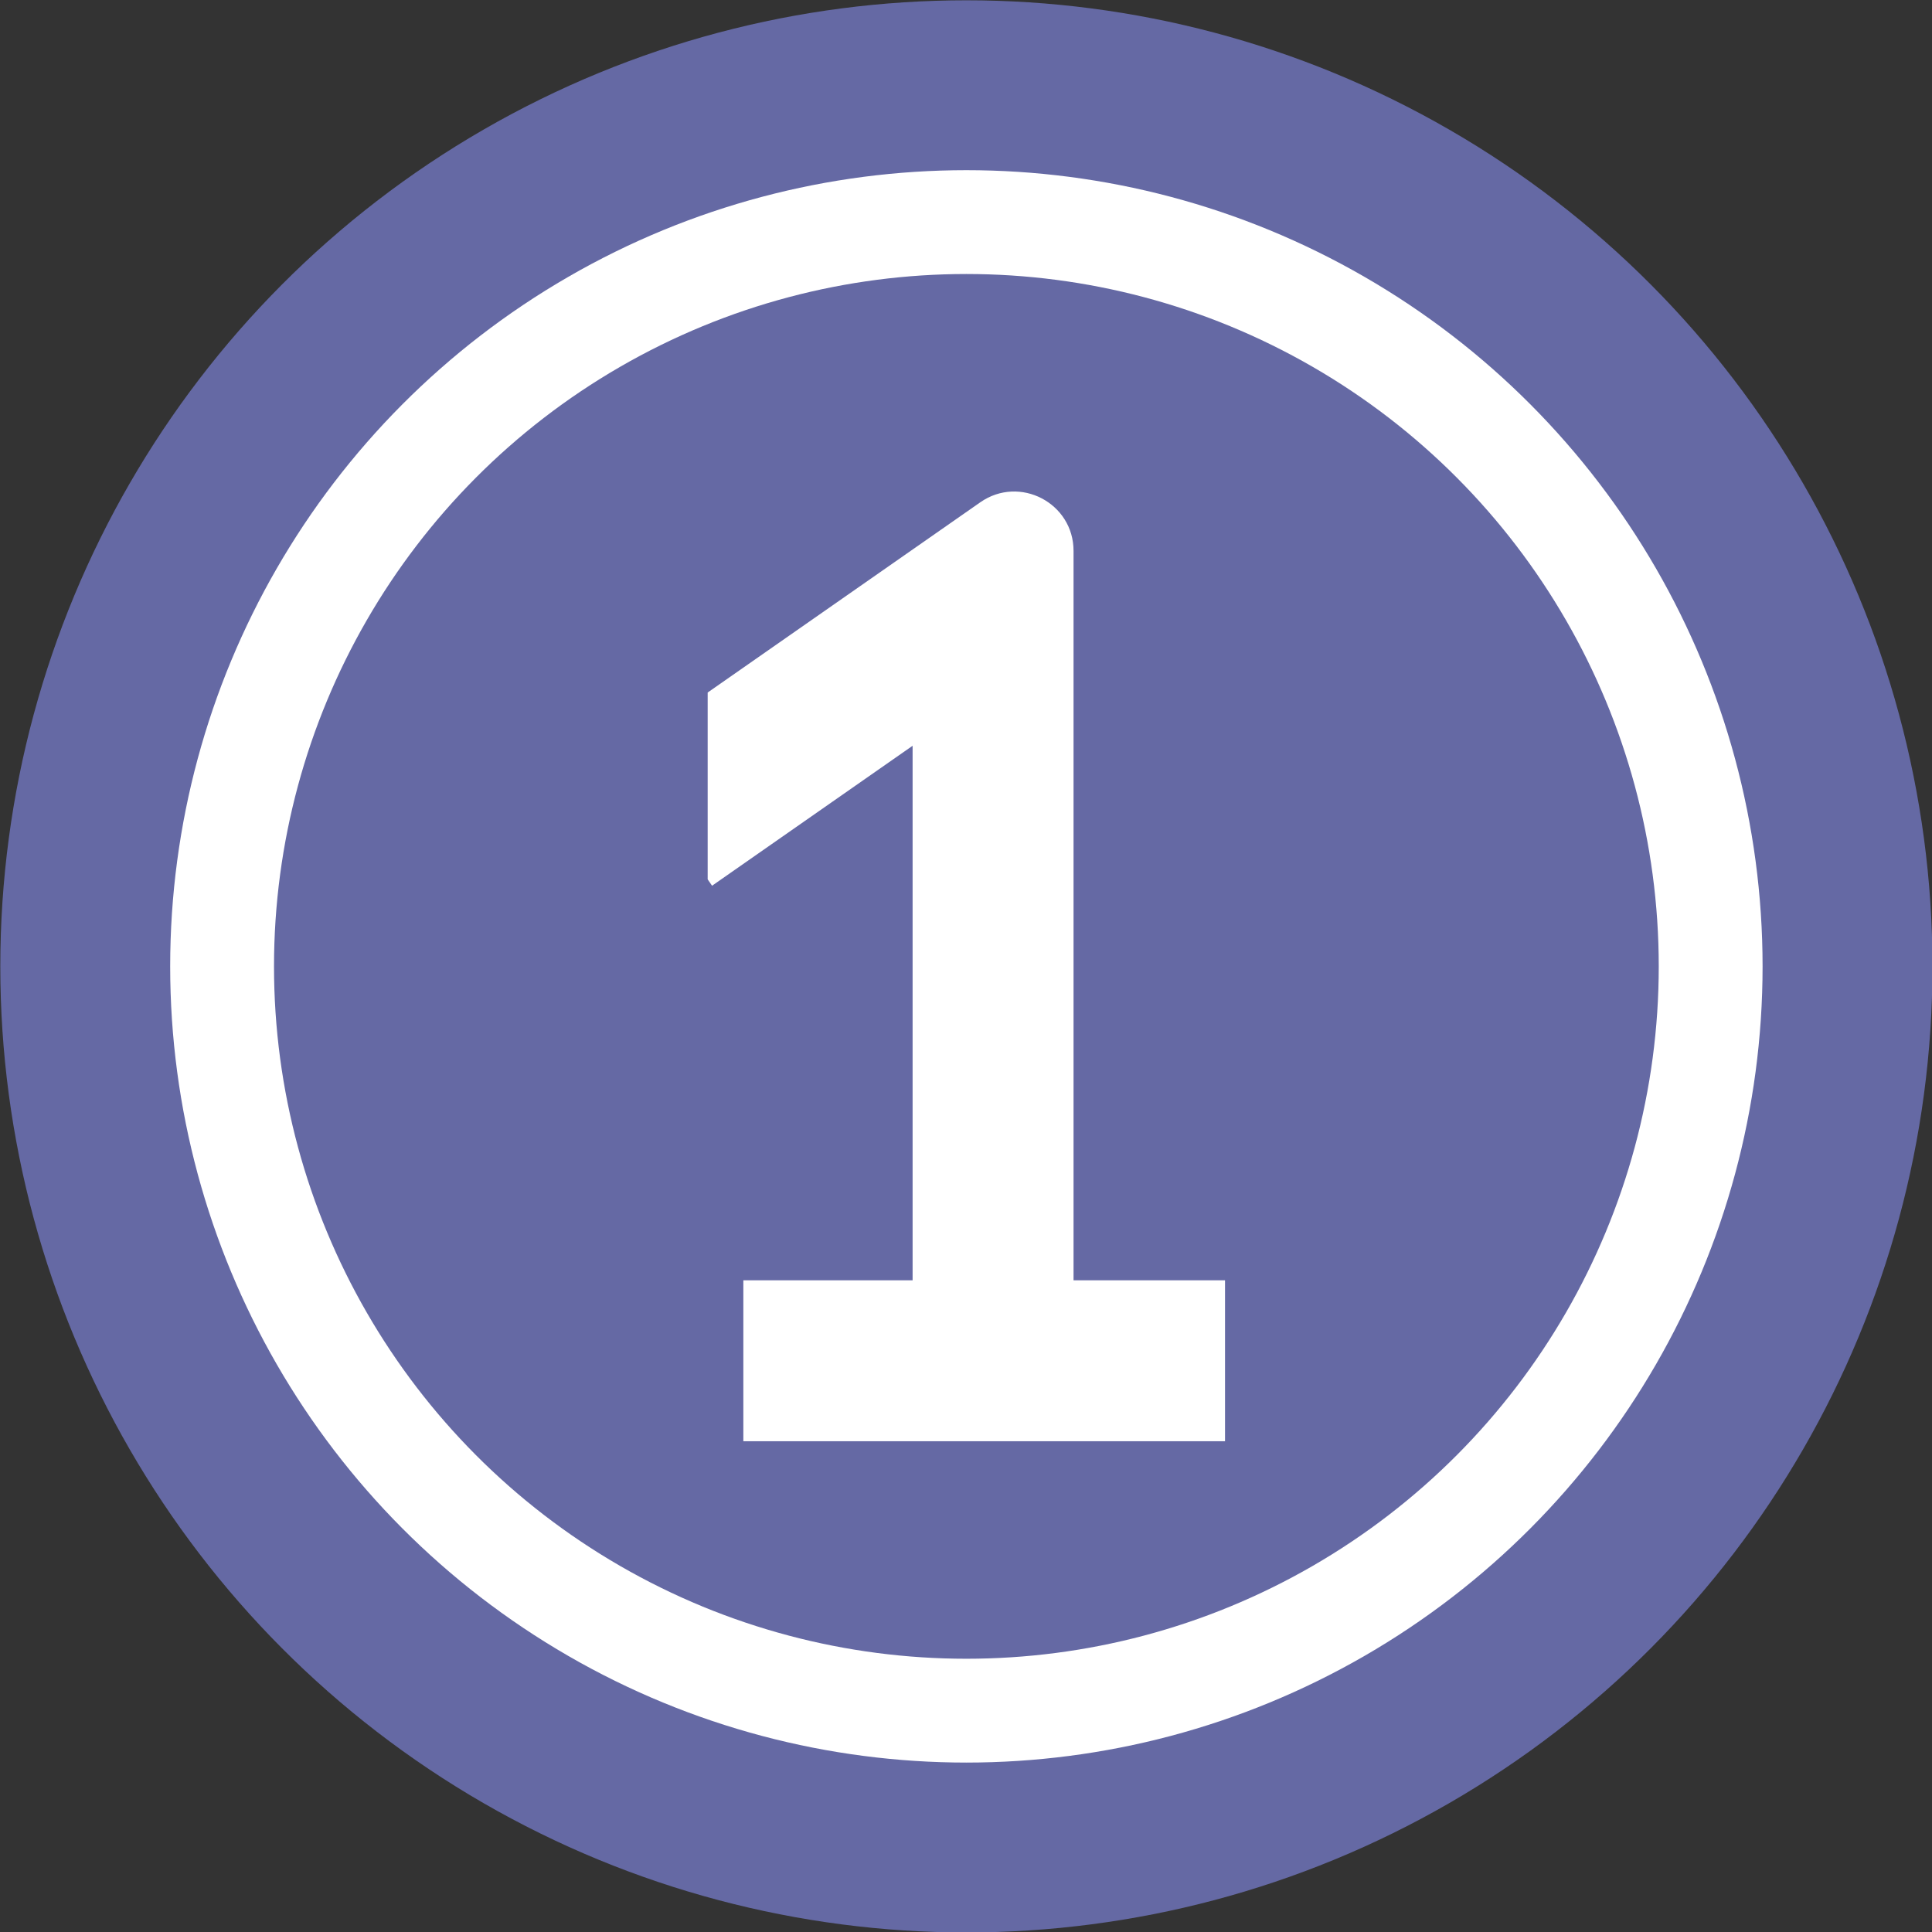
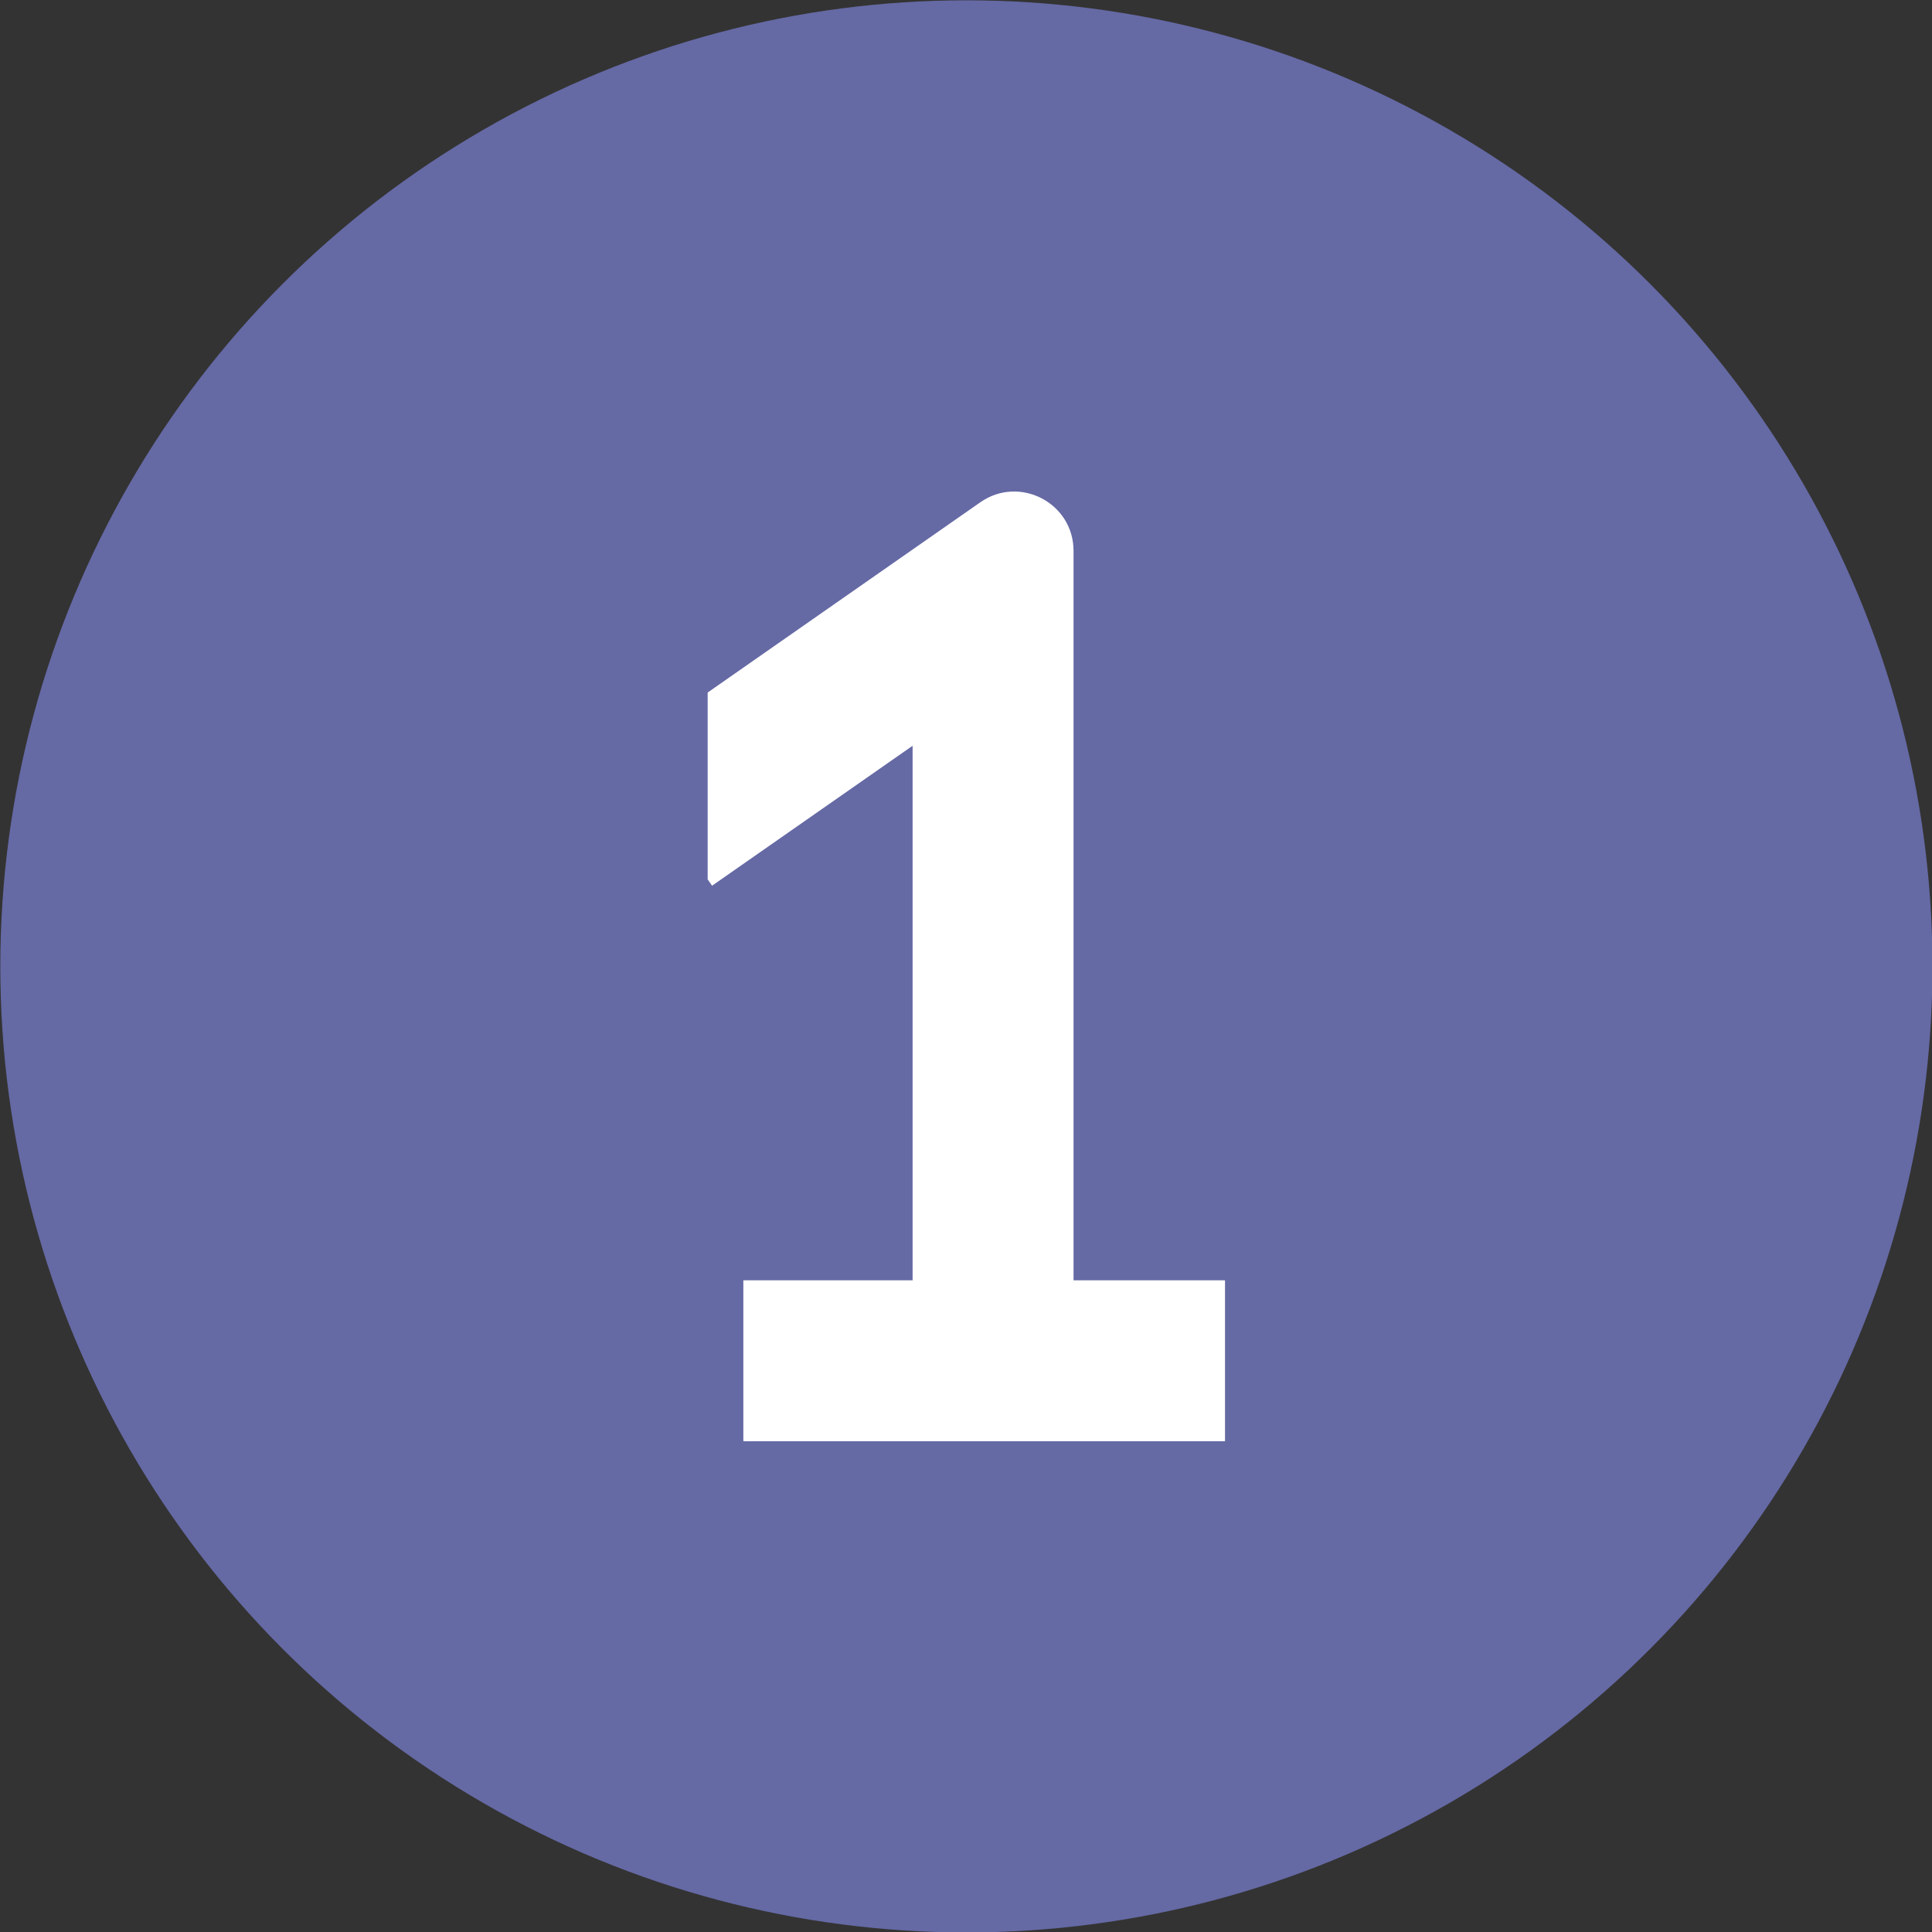
<svg xmlns="http://www.w3.org/2000/svg" fill="#000000" height="255.1" preserveAspectRatio="xMidYMid meet" version="1" viewBox="85.0 85.0 255.1 255.1" width="255.1" zoomAndPan="magnify">
  <rect x="85.0" y="85.0" width="255.1" height="255.1" fill="#333333" stroke="none" />
  <g>
    <g id="change1_1">
      <circle cx="212.6" cy="212.6" fill="#6569a4" r="127.56" />
    </g>
    <g id="change2_1">
-       <circle cx="212.6" cy="212.6" fill="#ffffff" r="105.13" />
-     </g>
+       </g>
    <g id="change1_2">
-       <circle cx="212.6" cy="212.6" fill="#6569a4" r="91.42" />
-     </g>
+       </g>
    <g id="change2_2">
      <path d="M214.44,151.32l-36,25.12v24.67l0.58,0.84l26.48-18.48v81.22h21.25V157.75 C226.76,151.41,219.63,147.7,214.44,151.32z" fill="#ffffff" />
    </g>
    <g id="change2_3">
      <path d="M183.15 254.05H246.75V275.3H183.15z" fill="#ffffff" />
    </g>
  </g>
</svg>